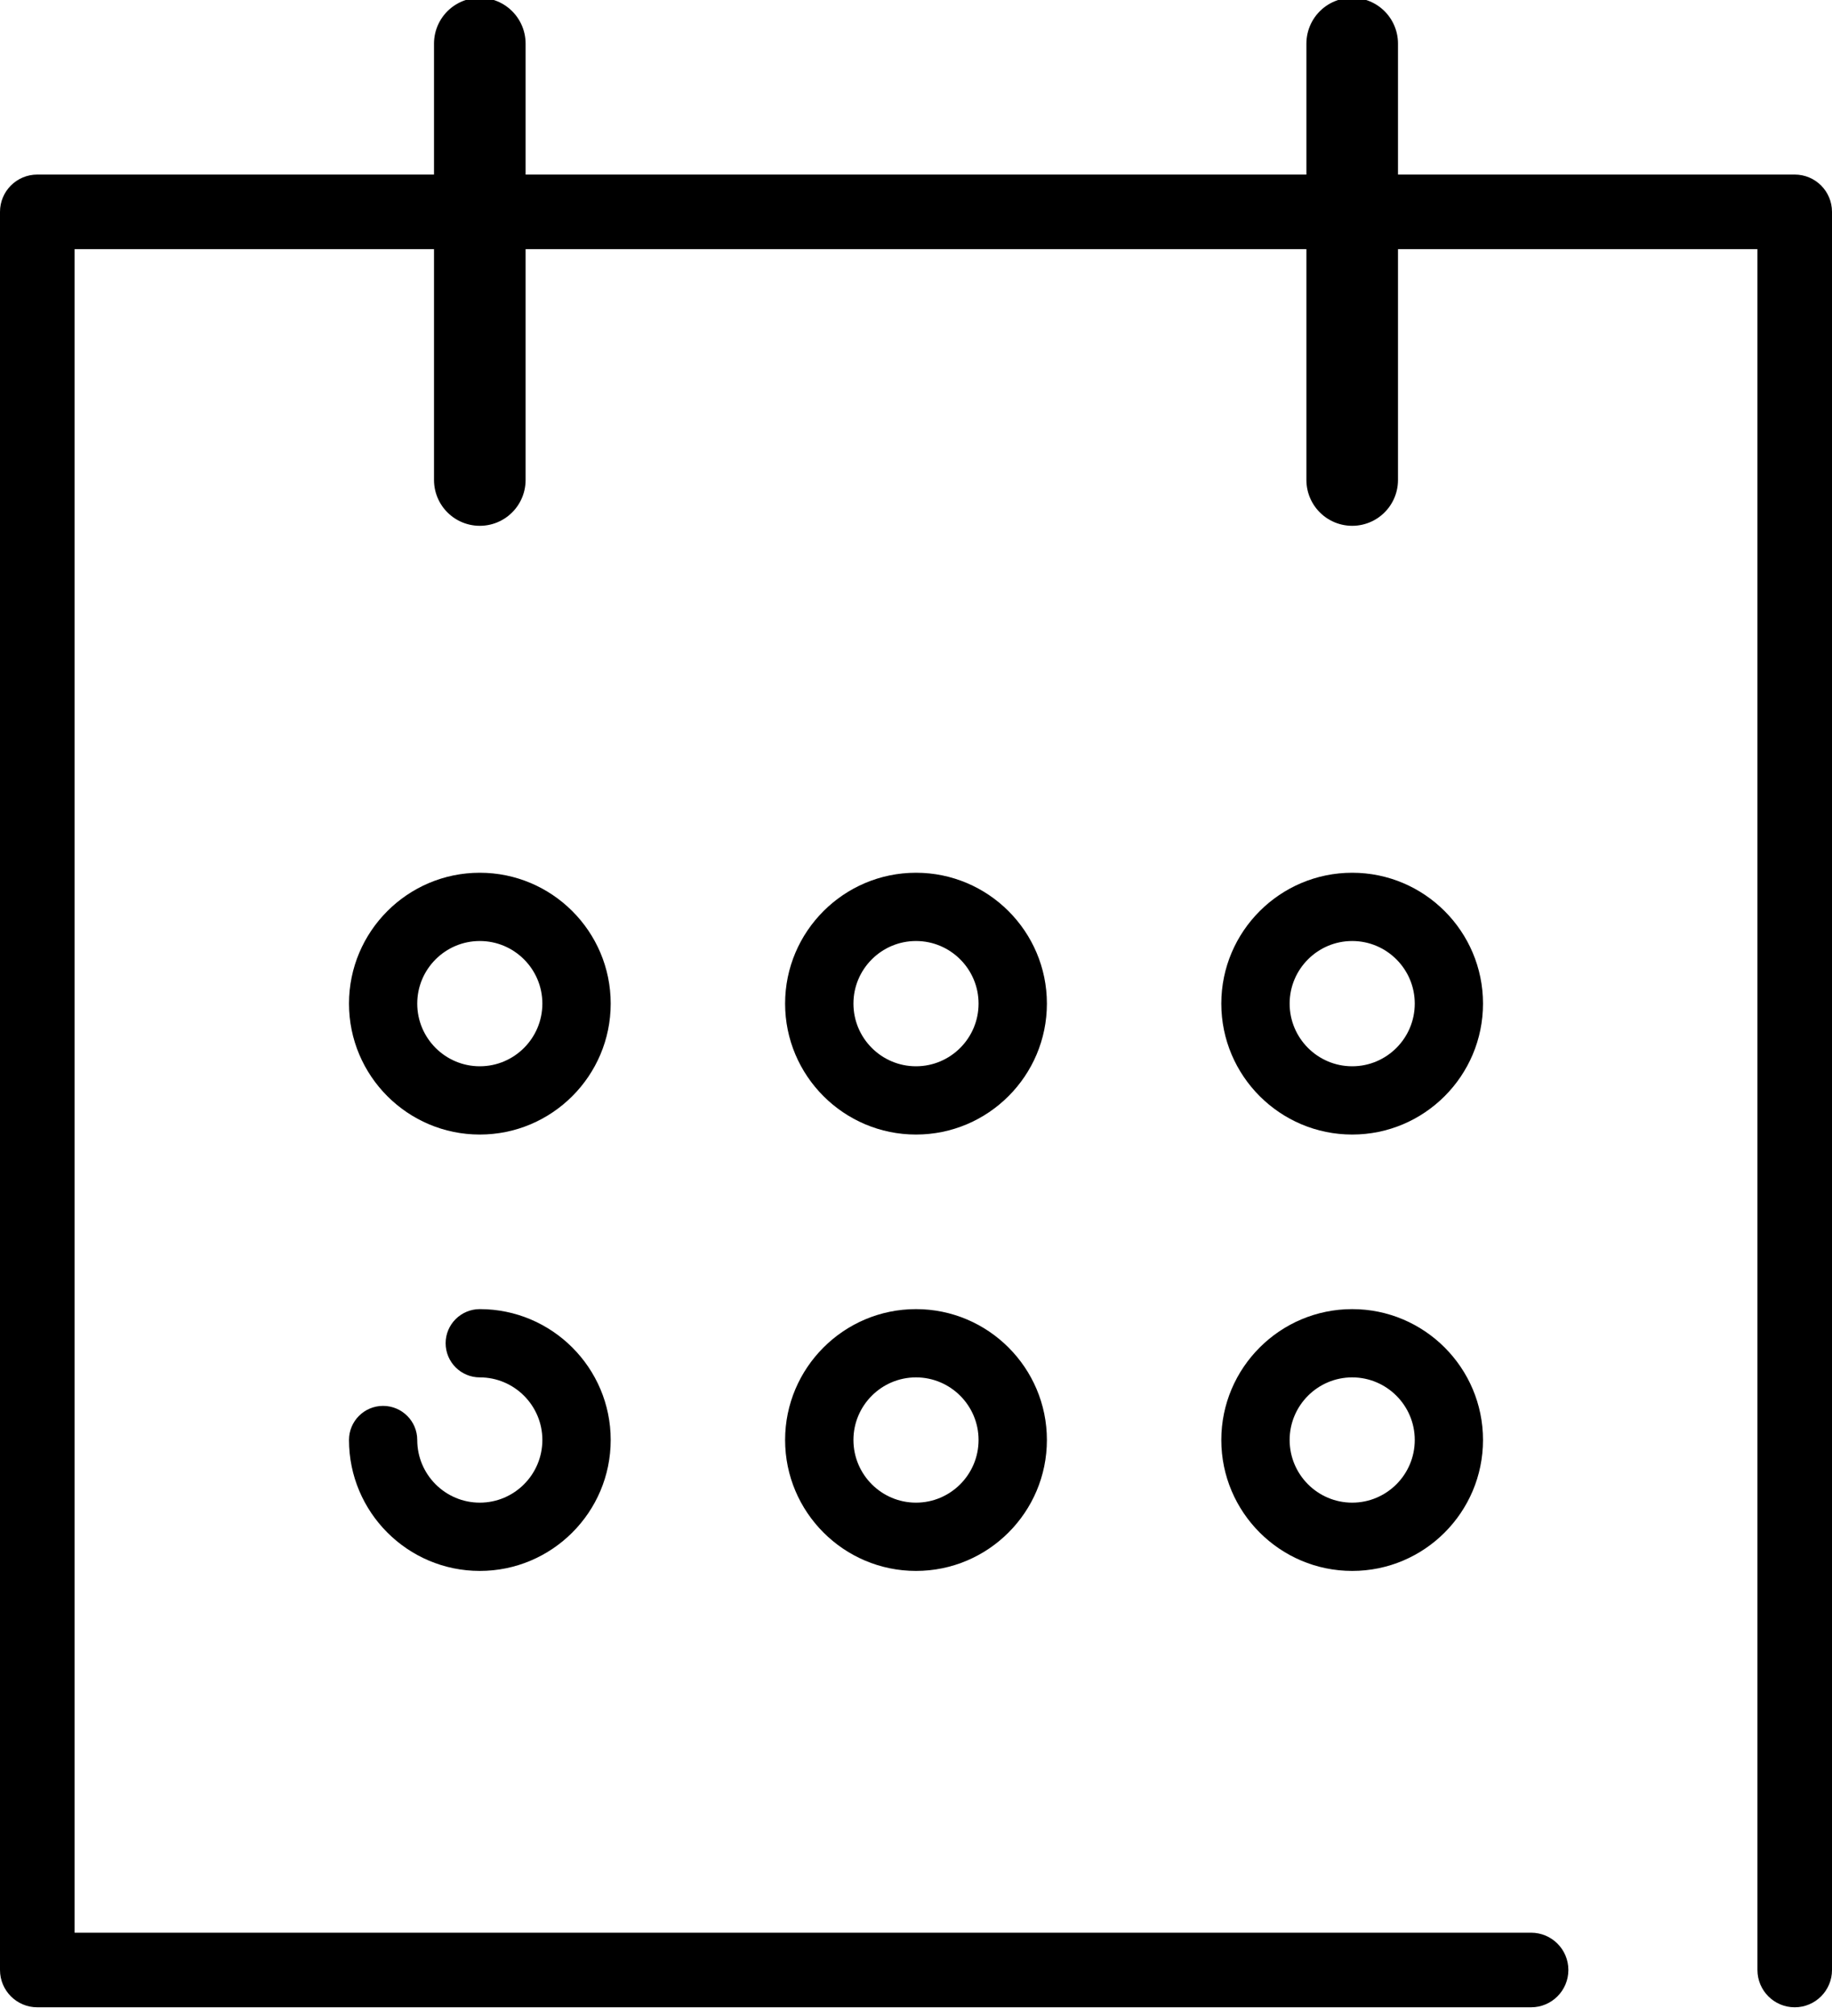
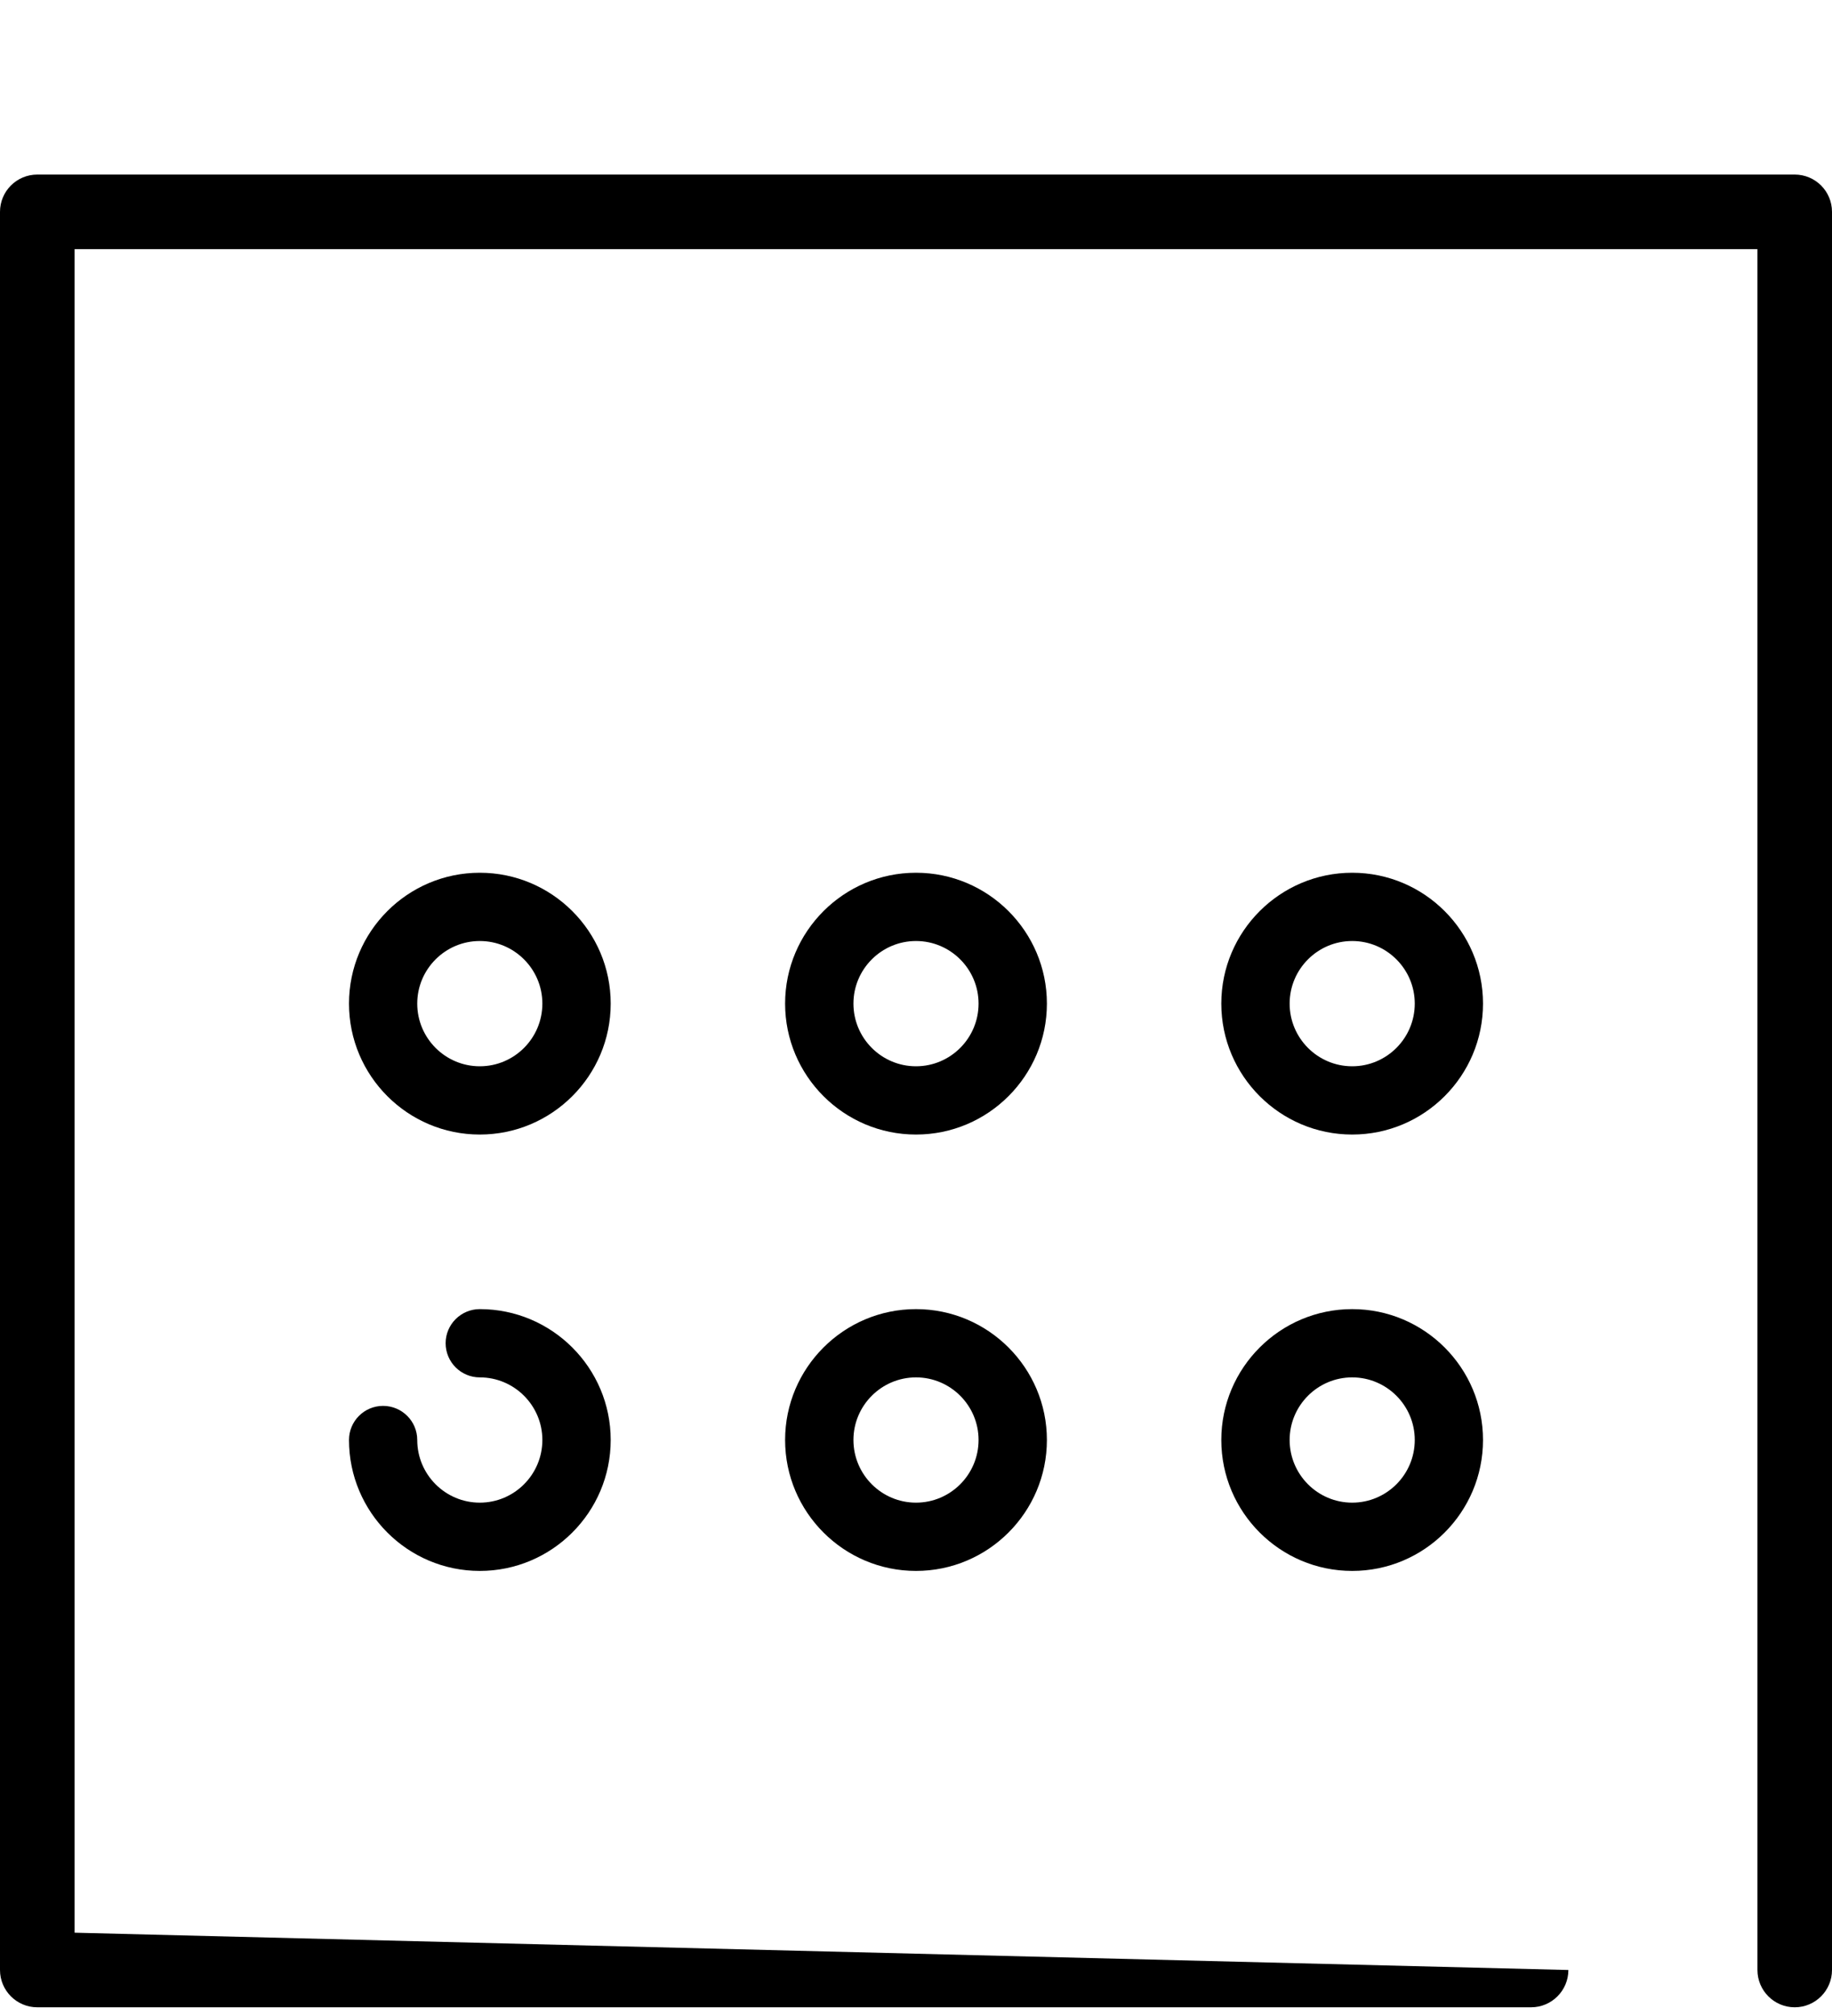
<svg xmlns="http://www.w3.org/2000/svg" width="20" height="22" viewBox="0 0 20 22">
  <g fill-rule="evenodd">
-     <path fill-rule="nonzero" d="M19.593,1.905 L0.407,1.905 C0.182,1.905 0,2.087 0,2.312 L0,21.498 C0,21.722 0.182,21.905 0.407,21.905 L16.715,21.905 C16.94,21.905 17.122,21.722 17.122,21.498 C17.122,21.273 16.94,21.091 16.715,21.091 L0.814,21.091 L0.814,2.719 L19.186,2.719 L19.186,21.498 C19.186,21.722 19.368,21.905 19.593,21.905 C19.818,21.905 20,21.722 20,21.498 L20,2.312 C20,2.087 19.818,1.905 19.593,1.905 Z" />
+     <path fill-rule="nonzero" d="M19.593,1.905 L0.407,1.905 C0.182,1.905 0,2.087 0,2.312 L0,21.498 C0,21.722 0.182,21.905 0.407,21.905 L16.715,21.905 C16.94,21.905 17.122,21.722 17.122,21.498 L0.814,21.091 L0.814,2.719 L19.186,2.719 L19.186,21.498 C19.186,21.722 19.368,21.905 19.593,21.905 C19.818,21.905 20,21.722 20,21.498 L20,2.312 C20,2.087 19.818,1.905 19.593,1.905 Z" />
    <path fill-rule="nonzero" d="M5.238 9.524C4.45 9.524 3.81 10.165 3.81 10.952 3.81 11.74 4.45 12.381 5.238 12.381 6.026 12.381 6.667 11.74 6.667 10.952 6.667 10.165 6.026 9.524 5.238 9.524zM5.238 11.636C4.861 11.636 4.555 11.329 4.555 10.952 4.555 10.576 4.861 10.269 5.238 10.269 5.615 10.269 5.921 10.576 5.921 10.952 5.921 11.329 5.615 11.636 5.238 11.636zM10 9.524C9.212 9.524 8.571 10.165 8.571 10.952 8.571 11.74 9.212 12.381 10 12.381 10.788 12.381 11.429 11.74 11.429 10.952 11.429 10.165 10.788 9.524 10 9.524zM10 11.636C9.623 11.636 9.317 11.329 9.317 10.952 9.317 10.576 9.623 10.269 10 10.269 10.377 10.269 10.683 10.576 10.683 10.952 10.683 11.329 10.377 11.636 10 11.636zM14.762 9.524C13.974 9.524 13.333 10.165 13.333 10.952 13.333 11.74 13.974 12.381 14.762 12.381 15.55 12.381 16.19 11.74 16.19 10.952 16.19 10.165 15.55 9.524 14.762 9.524zM14.762 11.636C14.385 11.636 14.079 11.329 14.079 10.952 14.079 10.576 14.385 10.269 14.762 10.269 15.139 10.269 15.445 10.576 15.445 10.952 15.445 11.329 15.139 11.636 14.762 11.636zM10 14.286C9.212 14.286 8.571 14.927 8.571 15.714 8.571 16.502 9.212 17.143 10 17.143 10.788 17.143 11.429 16.502 11.429 15.714 11.429 14.927 10.788 14.286 10 14.286zM10 16.398C9.623 16.398 9.317 16.091 9.317 15.714 9.317 15.338 9.623 15.031 10 15.031 10.377 15.031 10.683 15.338 10.683 15.714 10.683 16.091 10.377 16.398 10 16.398zM14.762 14.286C13.974 14.286 13.333 14.927 13.333 15.714 13.333 16.502 13.974 17.143 14.762 17.143 15.55 17.143 16.19 16.502 16.19 15.714 16.19 14.927 15.55 14.286 14.762 14.286zM14.762 16.398C14.385 16.398 14.079 16.091 14.079 15.714 14.079 15.338 14.385 15.031 14.762 15.031 15.139 15.031 15.445 15.338 15.445 15.714 15.445 16.091 15.139 16.398 14.762 16.398zM5.238 14.286C5.032 14.286 4.865 14.453 4.865 14.658 4.865 14.864 5.032 15.031 5.238 15.031 5.615 15.031 5.921 15.338 5.921 15.714 5.921 16.091 5.615 16.398 5.238 16.398 4.861 16.398 4.555 16.091 4.555 15.714 4.555 15.509 4.388 15.342 4.182 15.342 3.976 15.342 3.81 15.509 3.81 15.714 3.81 16.502 4.45 17.143 5.238 17.143 6.026 17.143 6.667 16.502 6.667 15.714 6.667 14.927 6.026 14.286 5.238 14.286z" />
-     <path stroke="#000" stroke-linecap="round" stroke-linejoin="round" d="M5.238.476L5.238 5.238M14.762.476L14.762 5.238" />
  </g>
</svg>